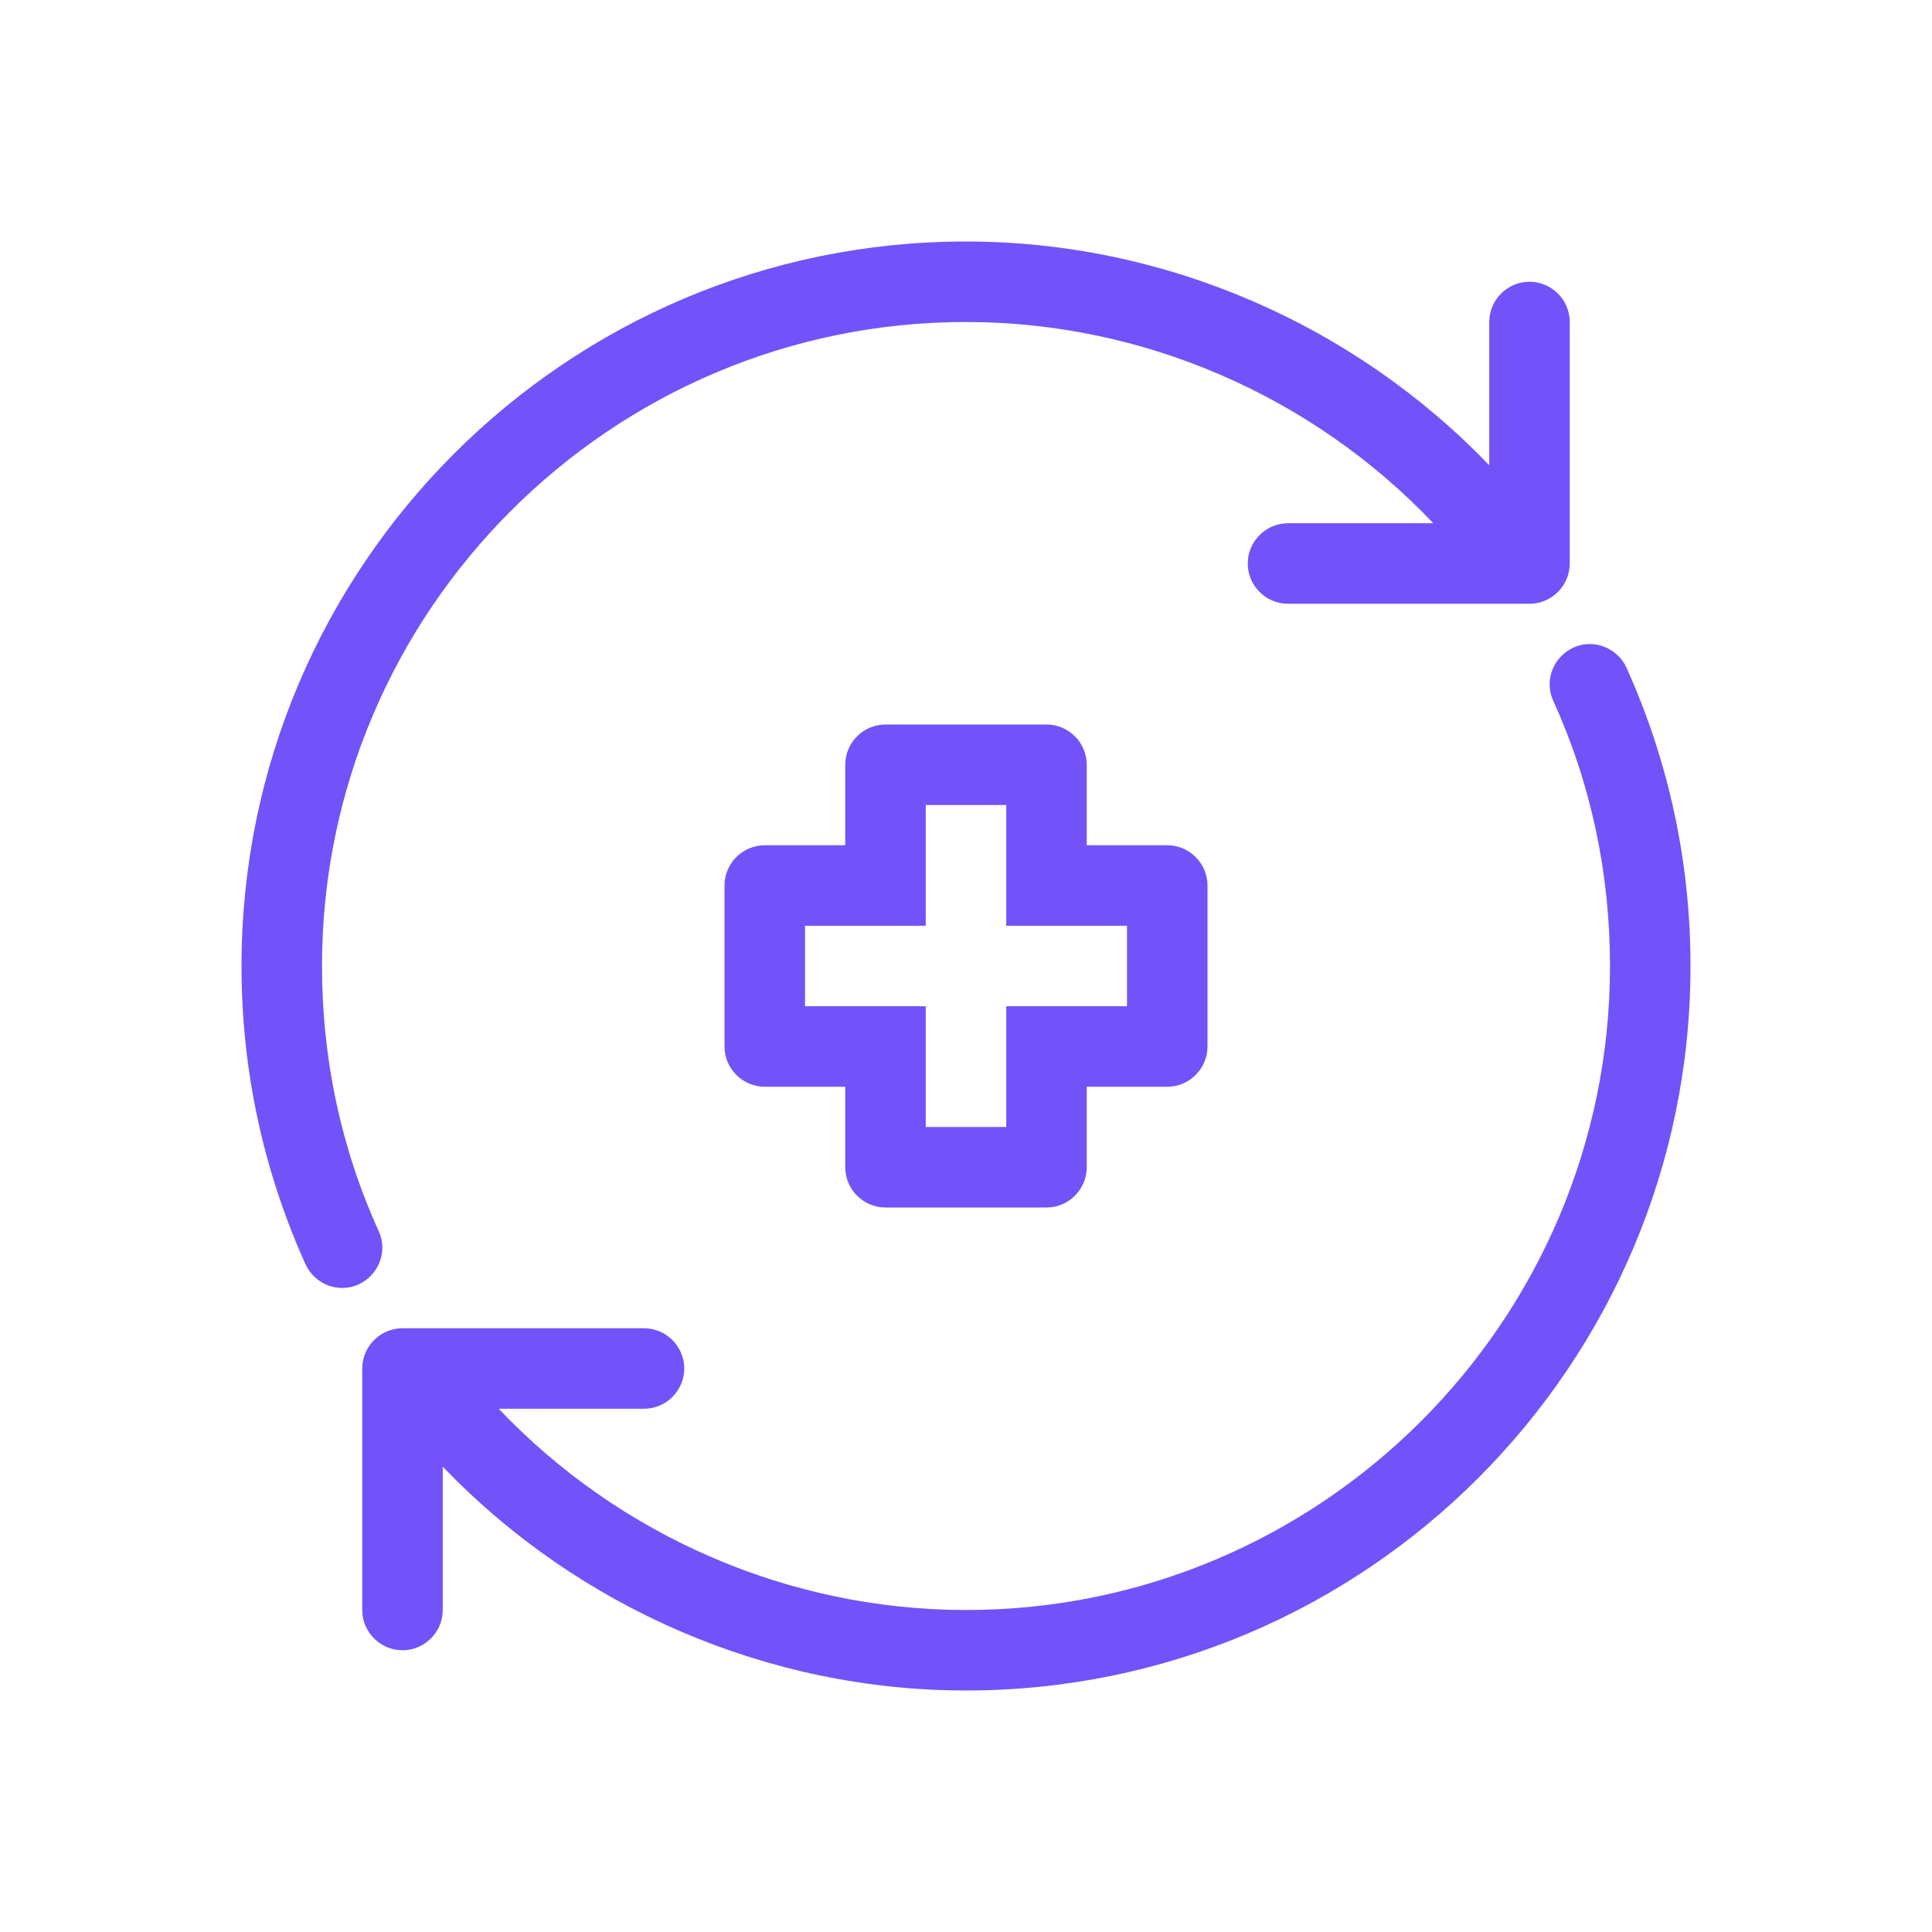
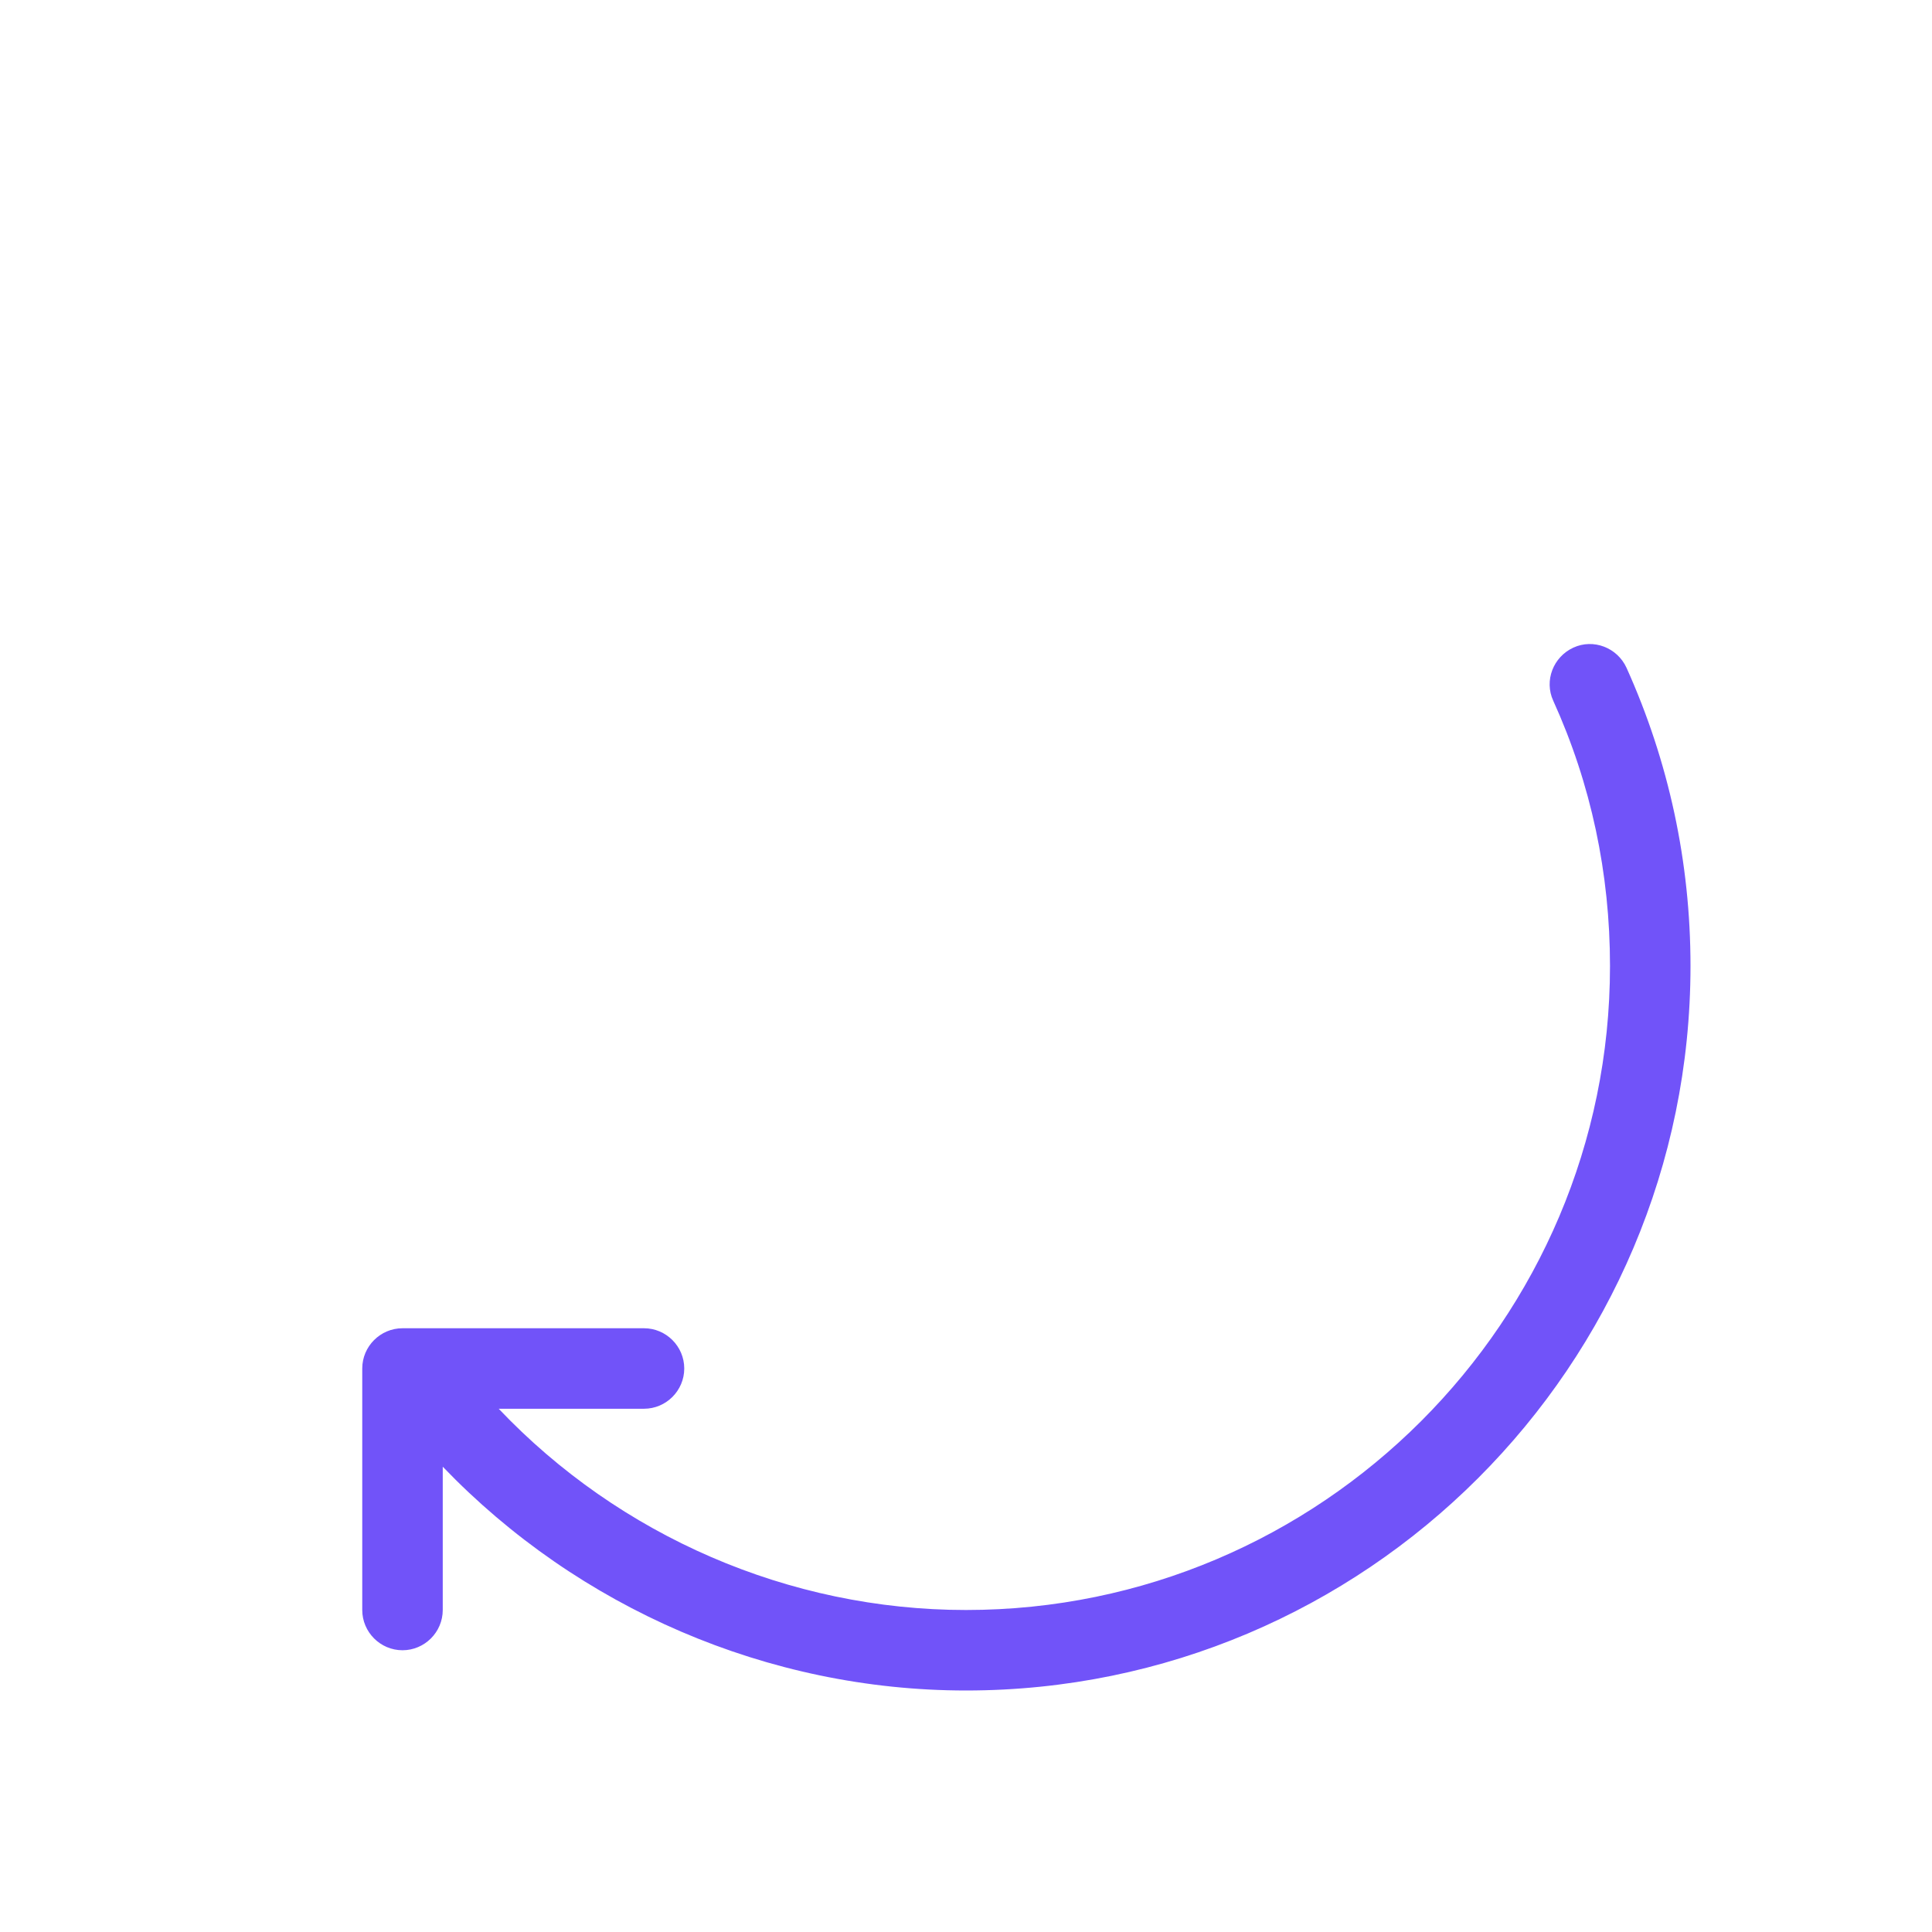
<svg xmlns="http://www.w3.org/2000/svg" id="Icon67d978db6180e" viewBox="0 0 48 48" aria-hidden="true" style="fill:url(#CerosGradient_idc2094ce5e);" width="48px" height="48px">
  <defs>
    <linearGradient class="cerosgradient" data-cerosgradient="true" id="CerosGradient_idc2094ce5e" gradientUnits="userSpaceOnUse" x1="50%" y1="100%" x2="50%" y2="0%">
      <stop offset="0%" stop-color="#7153F9" />
      <stop offset="100%" stop-color="#7153F9" />
    </linearGradient>
    <linearGradient />
    <style>
      .cls-1-67d978db6180e{
        fill: #002677;
        stroke-width: 0px;
      }
    </style>
  </defs>
-   <path class="cls-1-67d978db6180e" d="M9.41,30.59c-.94-2.07-1.41-4.29-1.41-6.59,0-8.82,7.18-16,16-16,4.4,0,8.61,1.84,11.61,5h-3.61c-.55,0-1,.45-1,1s.45,1,1,1h6c.55,0,1-.45,1-1v-6c0-.55-.45-1-1-1s-1,.45-1,1v3.56c-3.37-3.51-8.08-5.56-13-5.56C14.07,6,6,14.07,6,24c0,2.58.54,5.08,1.59,7.41.23.5.82.73,1.32.5s.73-.82.5-1.32Z" style="fill:url(#CerosGradient_idc2094ce5e);" />
  <path class="cls-1-67d978db6180e" d="M40.41,16.59c-.23-.5-.82-.73-1.32-.5-.5.23-.73.82-.5,1.32.94,2.07,1.41,4.29,1.41,6.59,0,8.82-7.18,16-16,16-4.4,0-8.61-1.84-11.61-5h3.61c.55,0,1-.45,1-1s-.45-1-1-1h-6c-.55,0-1,.45-1,1v6c0,.55.45,1,1,1s1-.45,1-1v-3.56c3.37,3.51,8.08,5.56,13,5.56,9.93,0,18-8.07,18-18,0-2.58-.54-5.08-1.59-7.41Z" style="fill:url(#CerosGradient_idc2094ce5e);" />
-   <path class="cls-1-67d978db6180e" d="M22,30h4c.55,0,1-.45,1-1v-2h2c.55,0,1-.45,1-1v-4c0-.55-.45-1-1-1h-2v-2c0-.55-.45-1-1-1h-4c-.55,0-1,.45-1,1v2h-2c-.55,0-1,.45-1,1v4c0,.55.45,1,1,1h2v2c0,.55.45,1,1,1ZM20,25v-2h3v-3h2v3h3v2h-3v3h-2v-3h-3Z" style="fill:url(#CerosGradient_idc2094ce5e);" />
</svg>